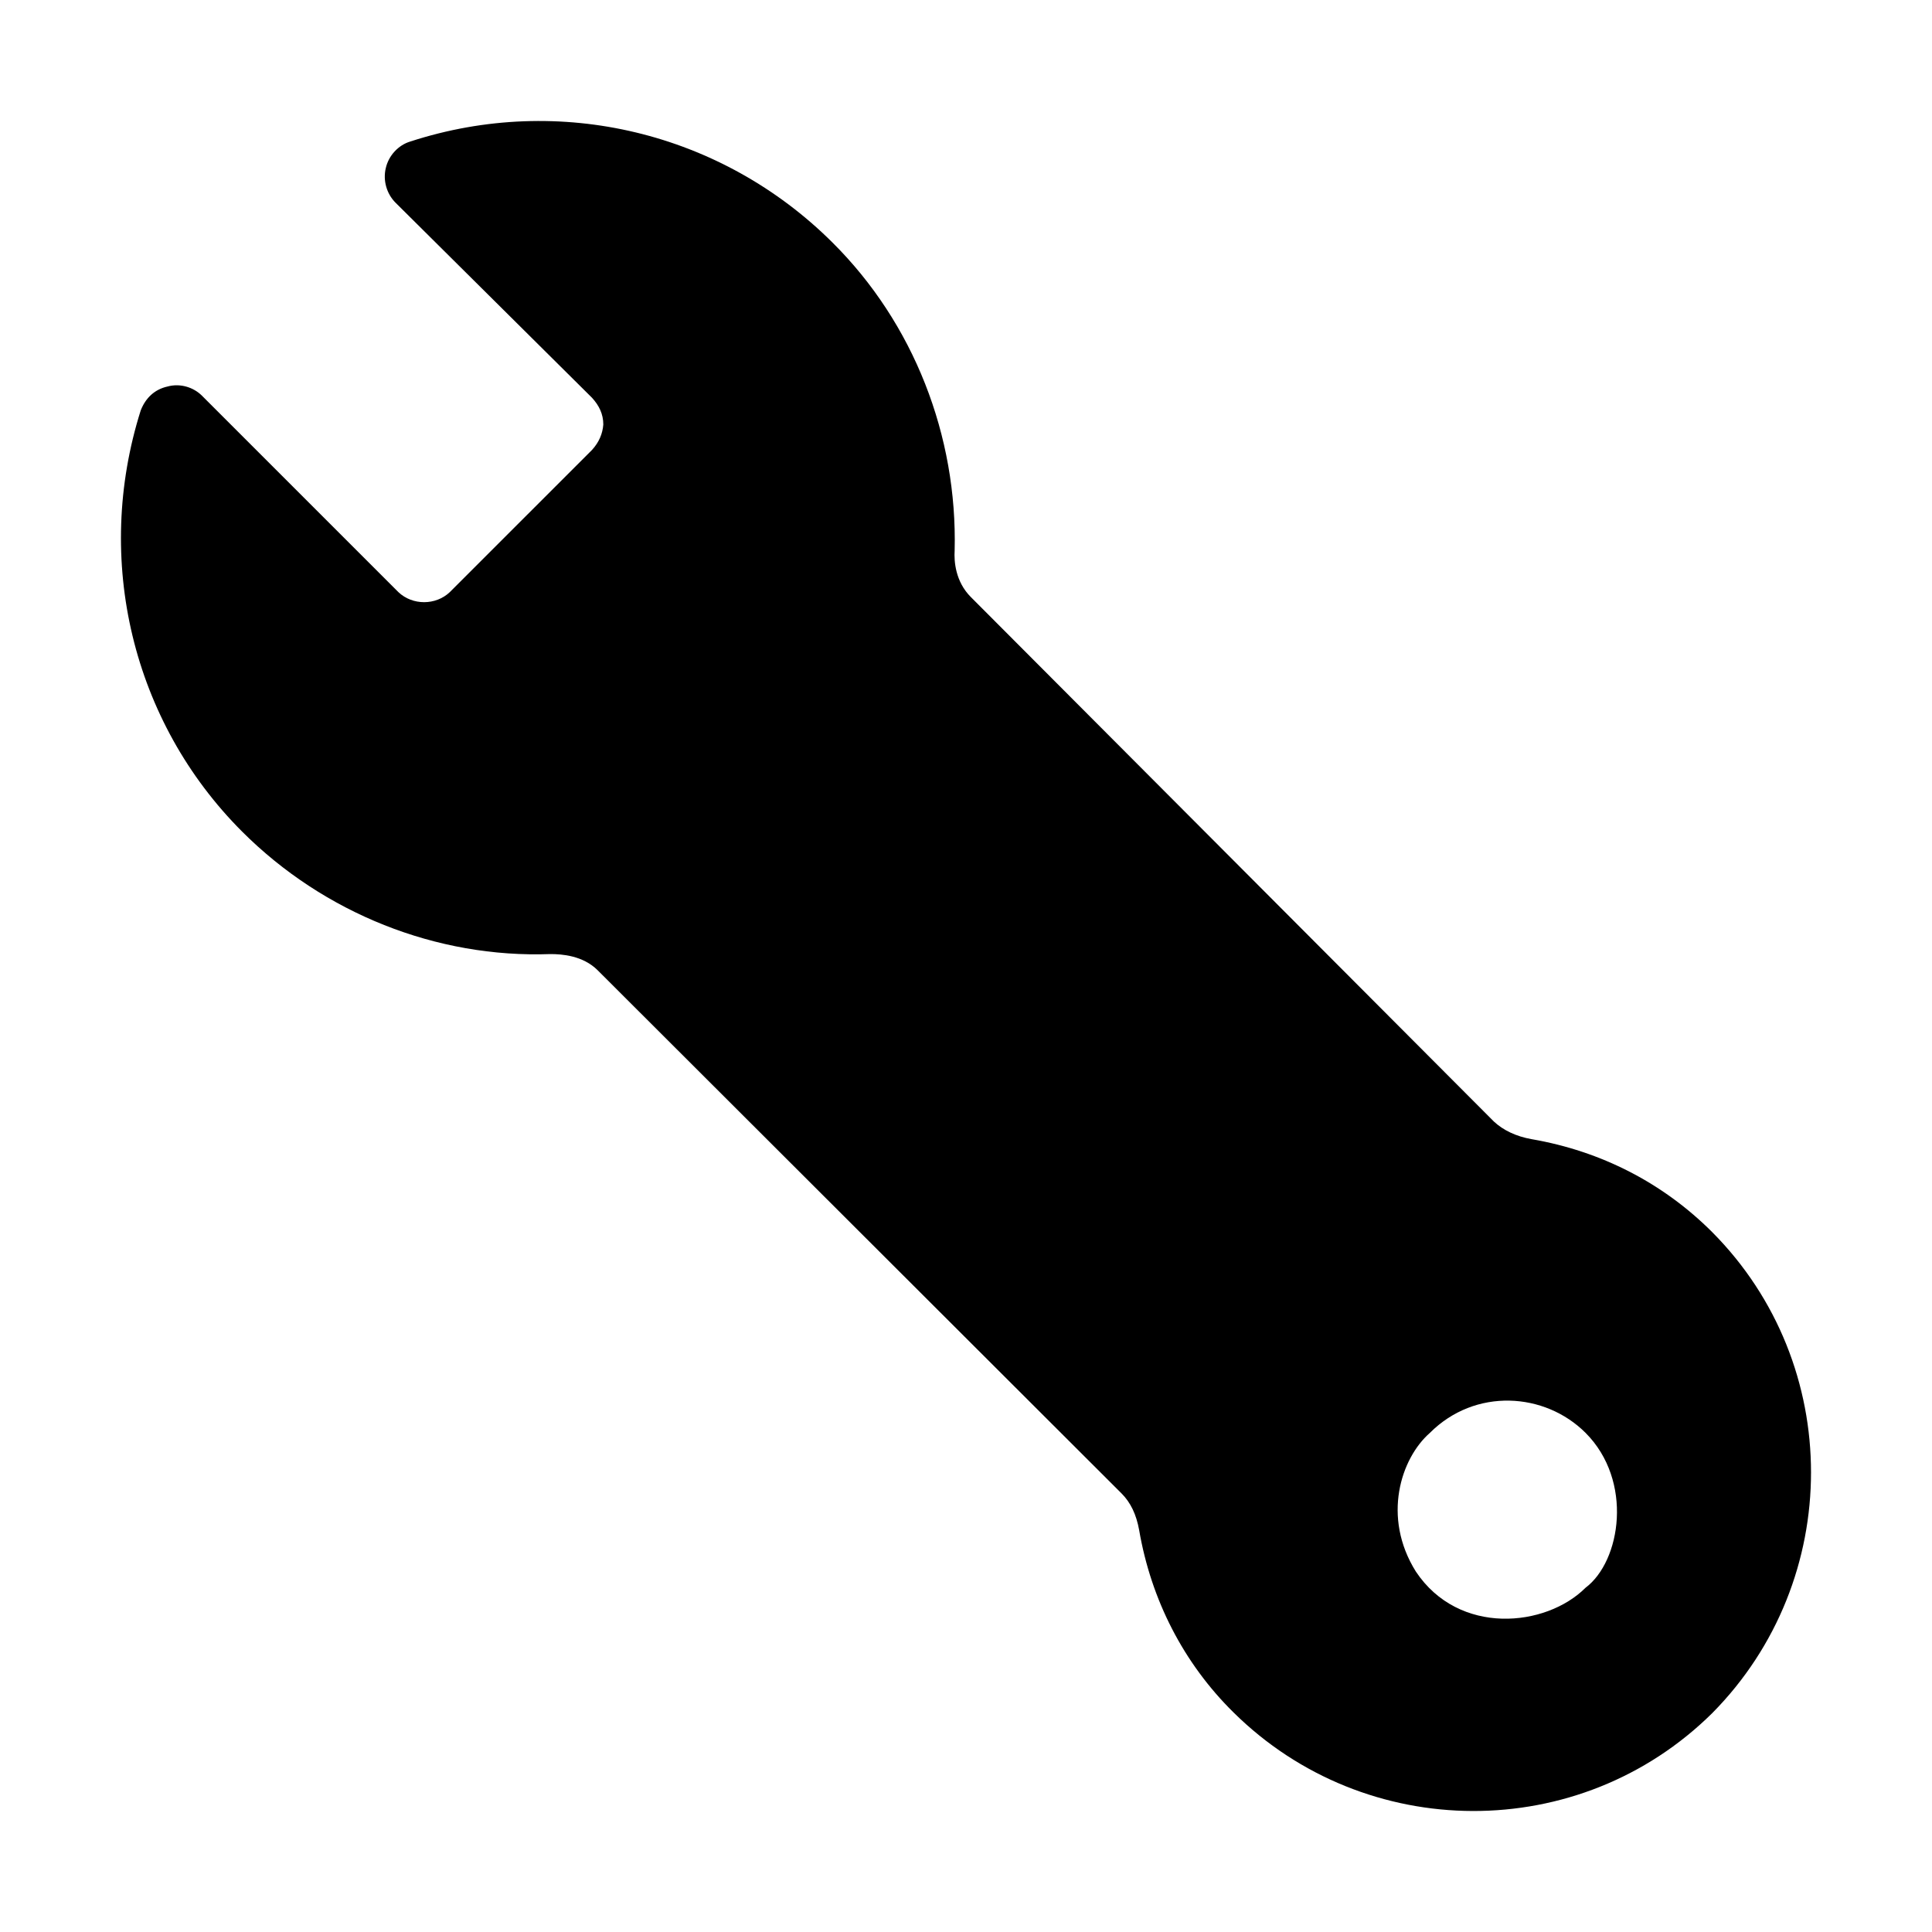
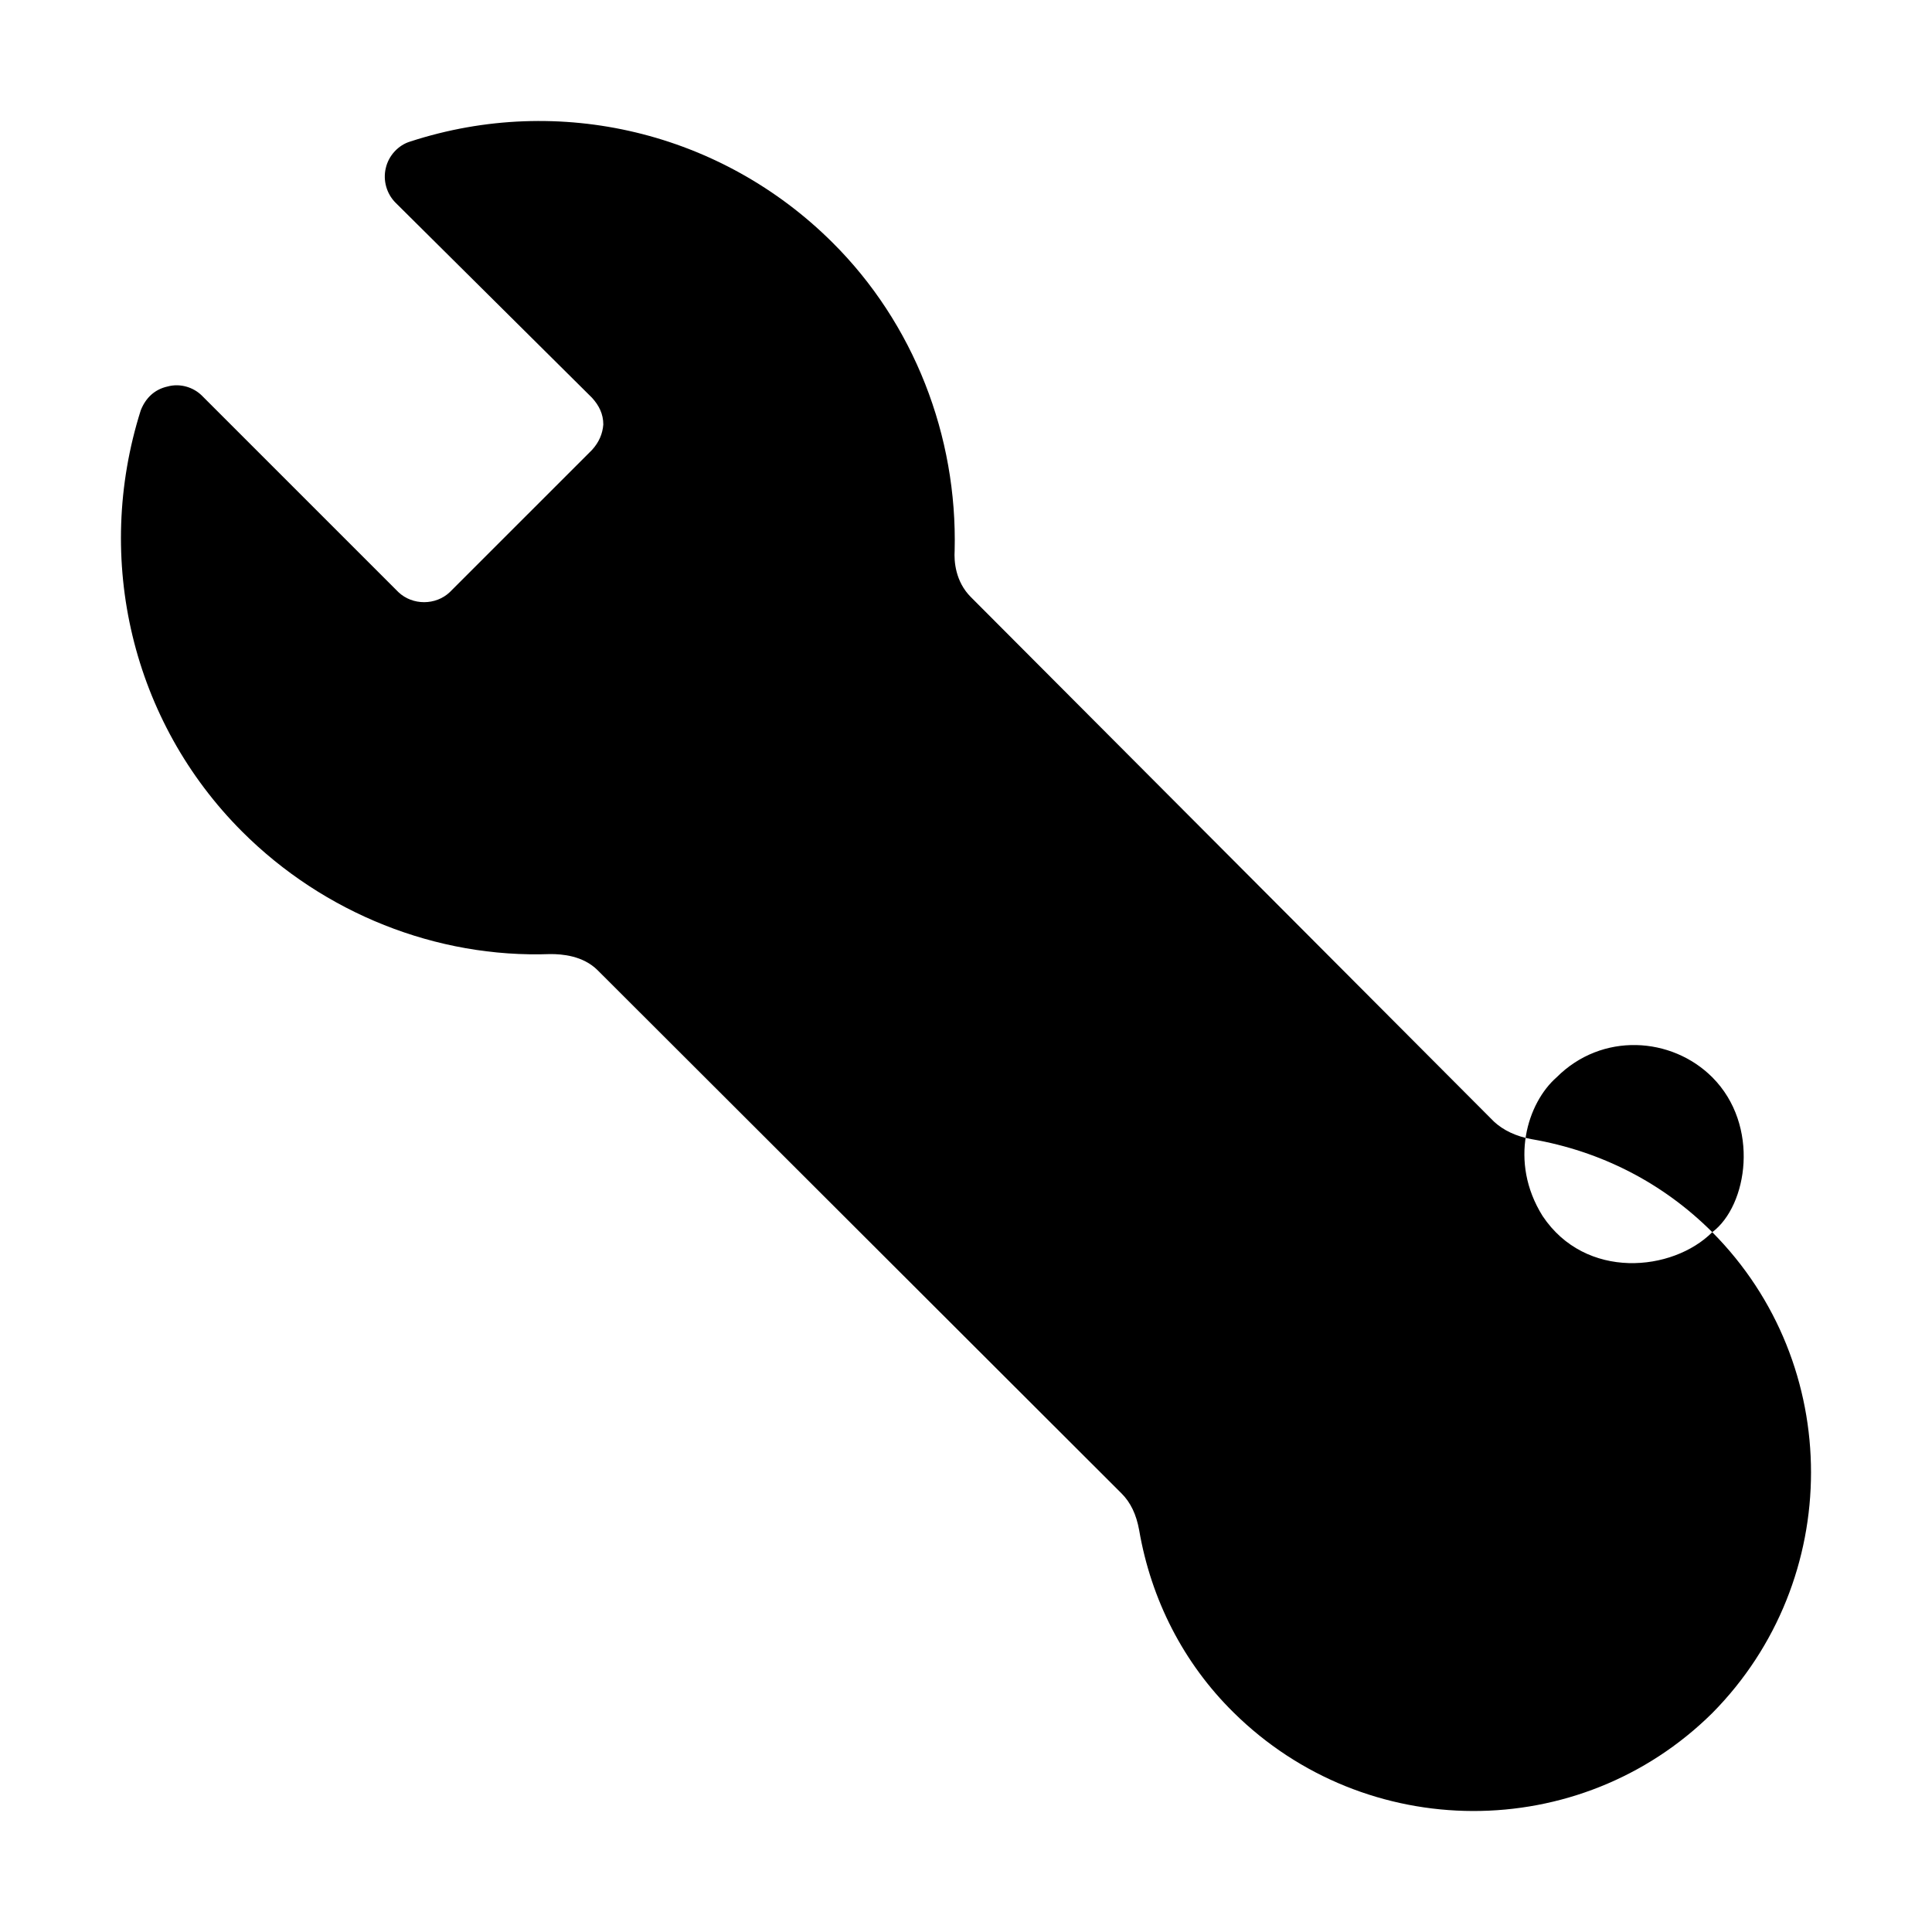
<svg xmlns="http://www.w3.org/2000/svg" fill="#000000" width="800px" height="800px" version="1.1" viewBox="144 144 512 512">
-   <path d="m597.77 470.54c-13.062-13.062-29.48-21.461-47.766-24.629-4.293-0.746-7.652-2.426-10.078-4.664l-138.64-139.02c-4.106-4.106-4.477-9.516-4.293-12.316 0.746-30.414-10.82-60.27-32.469-81.73-29.293-29.109-72.211-39.559-111.77-26.684-3.172 0.934-5.781 3.734-6.527 7.094-0.75 3.172 0.184 6.715 2.609 9.141l52.062 51.688c1.867 2.055 2.984 4.293 2.984 7.09-0.188 2.426-1.117 4.664-2.984 6.719l-37.695 37.691c-3.731 3.547-9.887 3.547-13.621 0l-52.062-52.059c-2.238-2.238-5.785-3.359-9.145-2.426-3.356 0.746-5.781 2.984-7.086 6.344-12.504 39.559-2.242 82.477 26.867 111.59 21.645 21.645 51.5 33.586 81.73 32.469 2.984 0 8.586 0.375 12.504 4.293l138.83 138.64c2.426 2.426 3.918 5.598 4.664 9.703 3.172 18.473 11.754 35.266 25.004 48.328 35.027 34.656 91.73 34.965 126.88 0.188 34.895-35.27 34.895-92.371 0-127.45zm-33.586 94.23c-10.496 10.488-33.59 12.789-44.969-4.293-9.039-14.453-3.969-30.023 3.731-36.762 11.988-11.988 30.457-10.766 41.238 0 12.711 12.727 9.379 34.016 0 41.055z" />
+   <path d="m597.77 470.54c-13.062-13.062-29.48-21.461-47.766-24.629-4.293-0.746-7.652-2.426-10.078-4.664l-138.64-139.02c-4.106-4.106-4.477-9.516-4.293-12.316 0.746-30.414-10.82-60.27-32.469-81.73-29.293-29.109-72.211-39.559-111.77-26.684-3.172 0.934-5.781 3.734-6.527 7.094-0.75 3.172 0.184 6.715 2.609 9.141l52.062 51.688c1.867 2.055 2.984 4.293 2.984 7.09-0.188 2.426-1.117 4.664-2.984 6.719l-37.695 37.691c-3.731 3.547-9.887 3.547-13.621 0l-52.062-52.059c-2.238-2.238-5.785-3.359-9.145-2.426-3.356 0.746-5.781 2.984-7.086 6.344-12.504 39.559-2.242 82.477 26.867 111.59 21.645 21.645 51.5 33.586 81.73 32.469 2.984 0 8.586 0.375 12.504 4.293l138.83 138.64c2.426 2.426 3.918 5.598 4.664 9.703 3.172 18.473 11.754 35.266 25.004 48.328 35.027 34.656 91.73 34.965 126.88 0.188 34.895-35.27 34.895-92.371 0-127.45zc-10.496 10.488-33.59 12.789-44.969-4.293-9.039-14.453-3.969-30.023 3.731-36.762 11.988-11.988 30.457-10.766 41.238 0 12.711 12.727 9.379 34.016 0 41.055z" />
</svg>